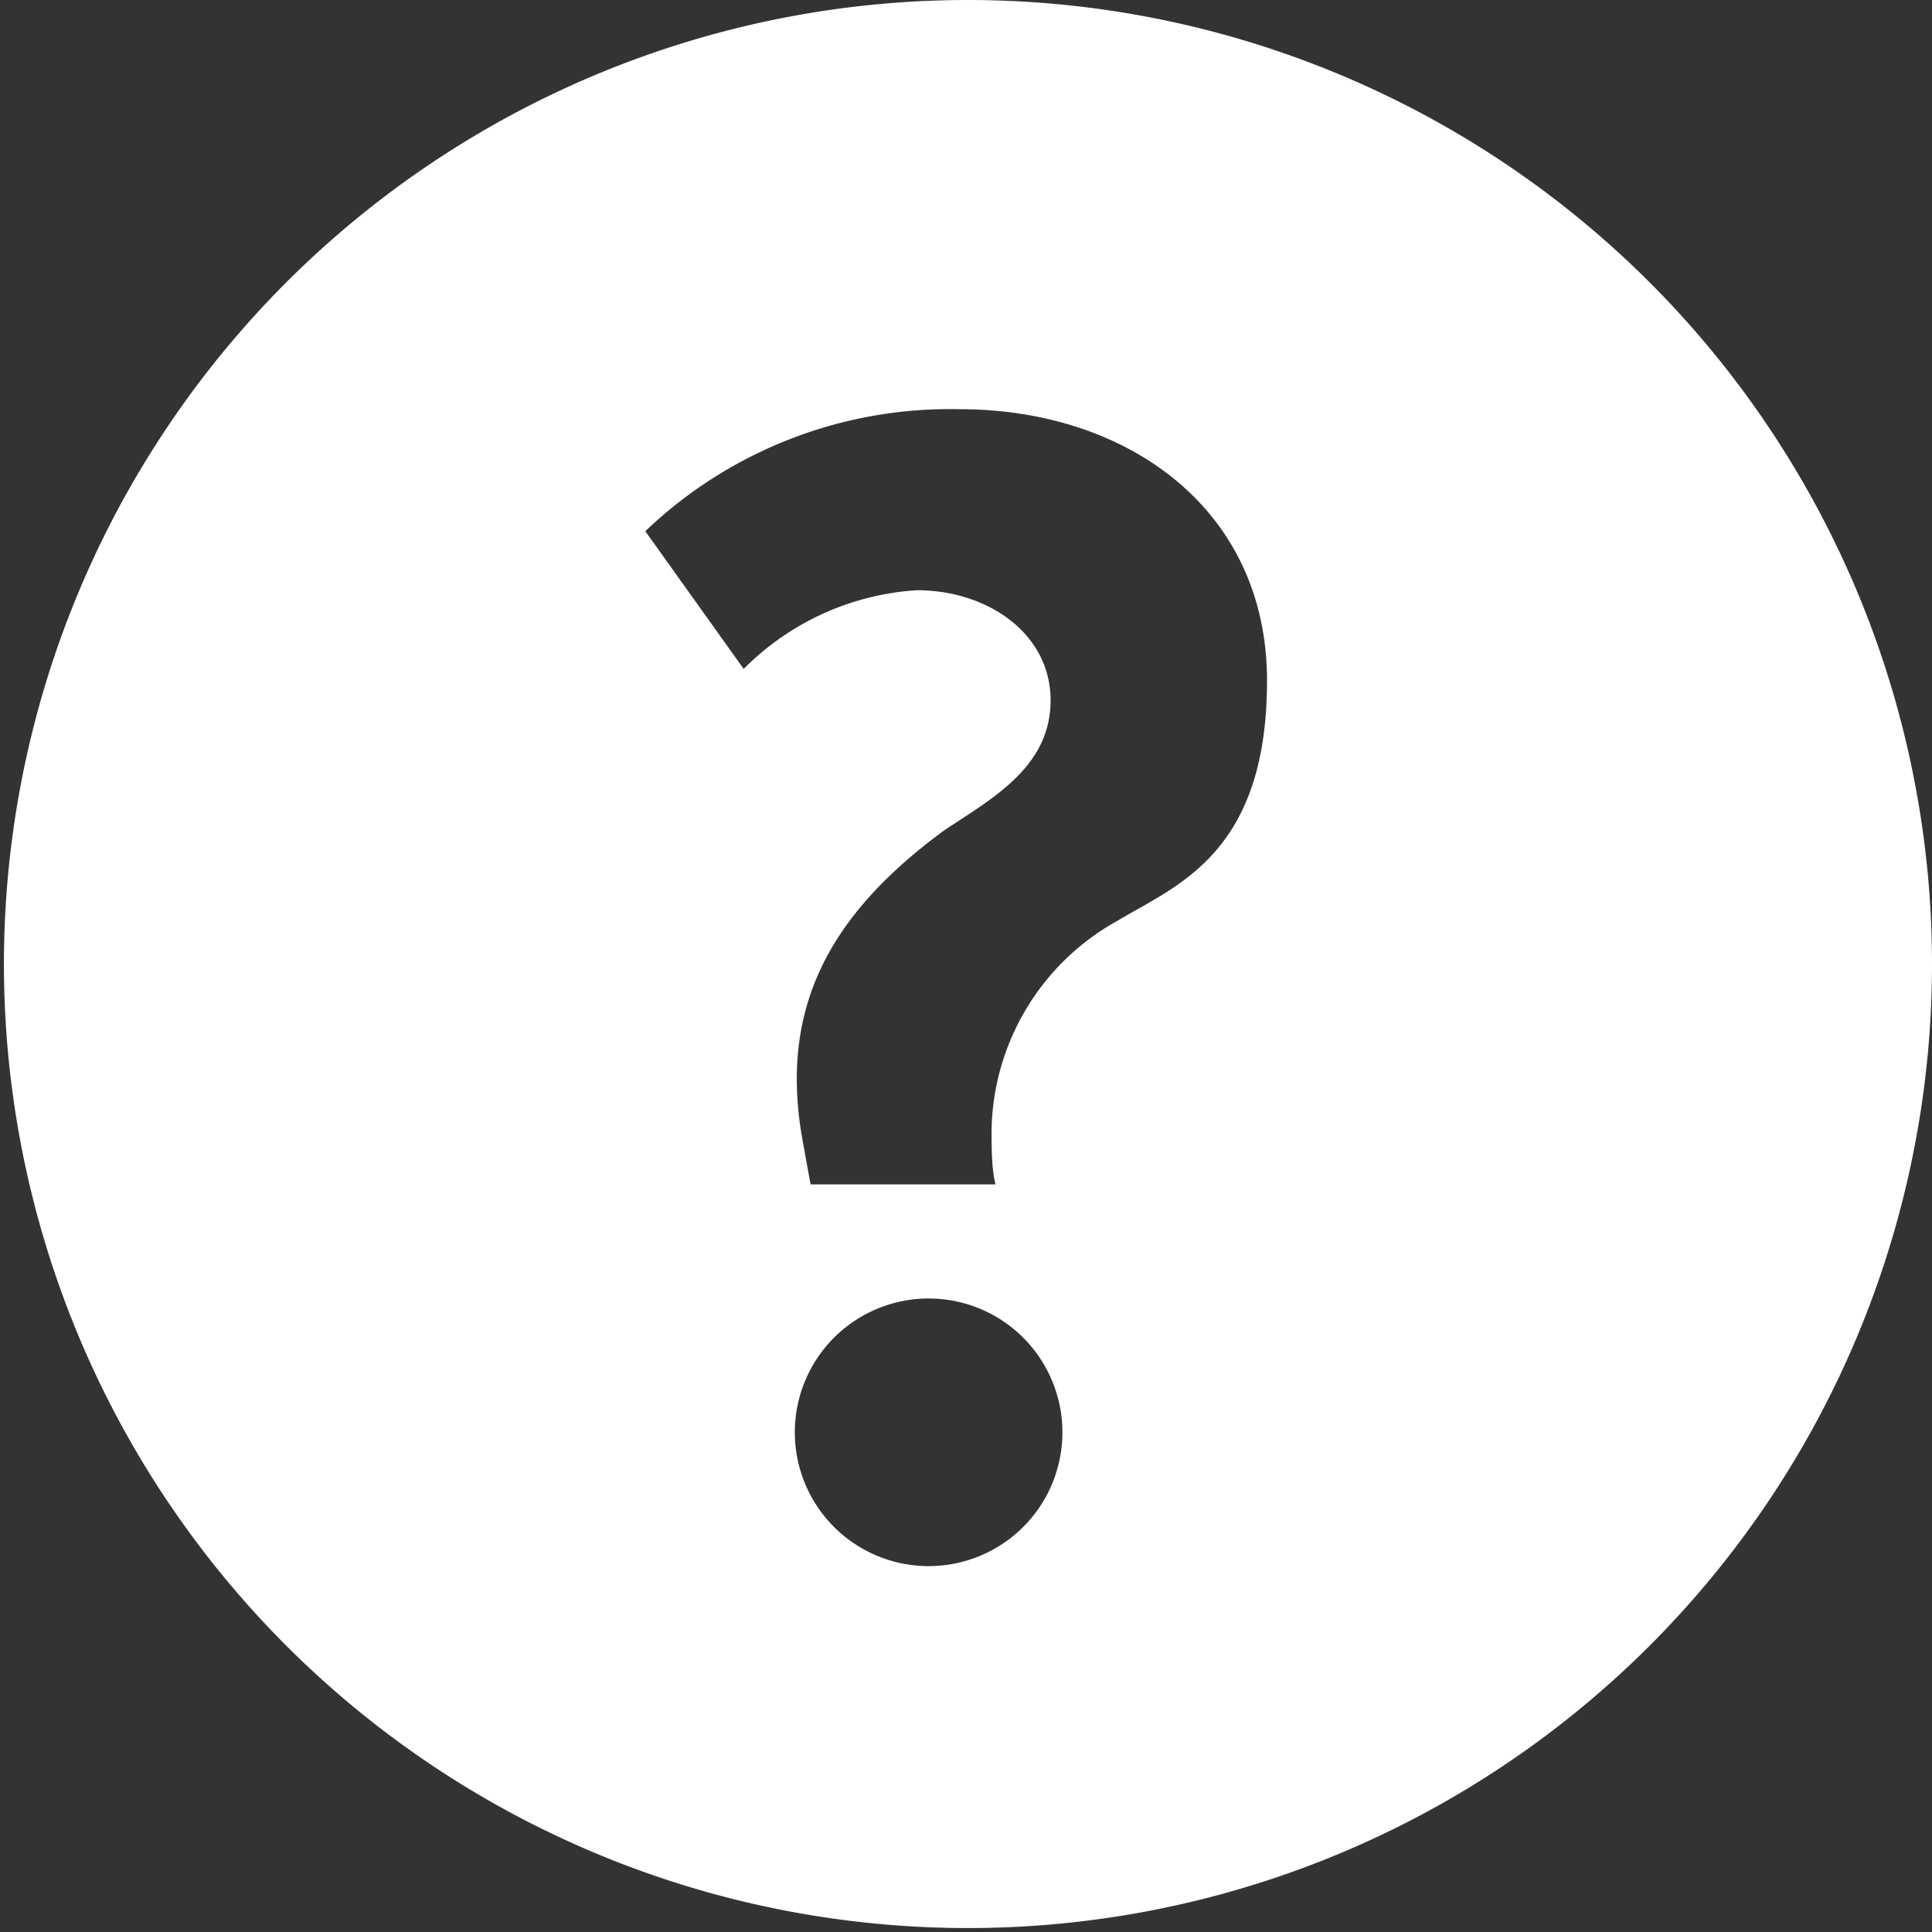
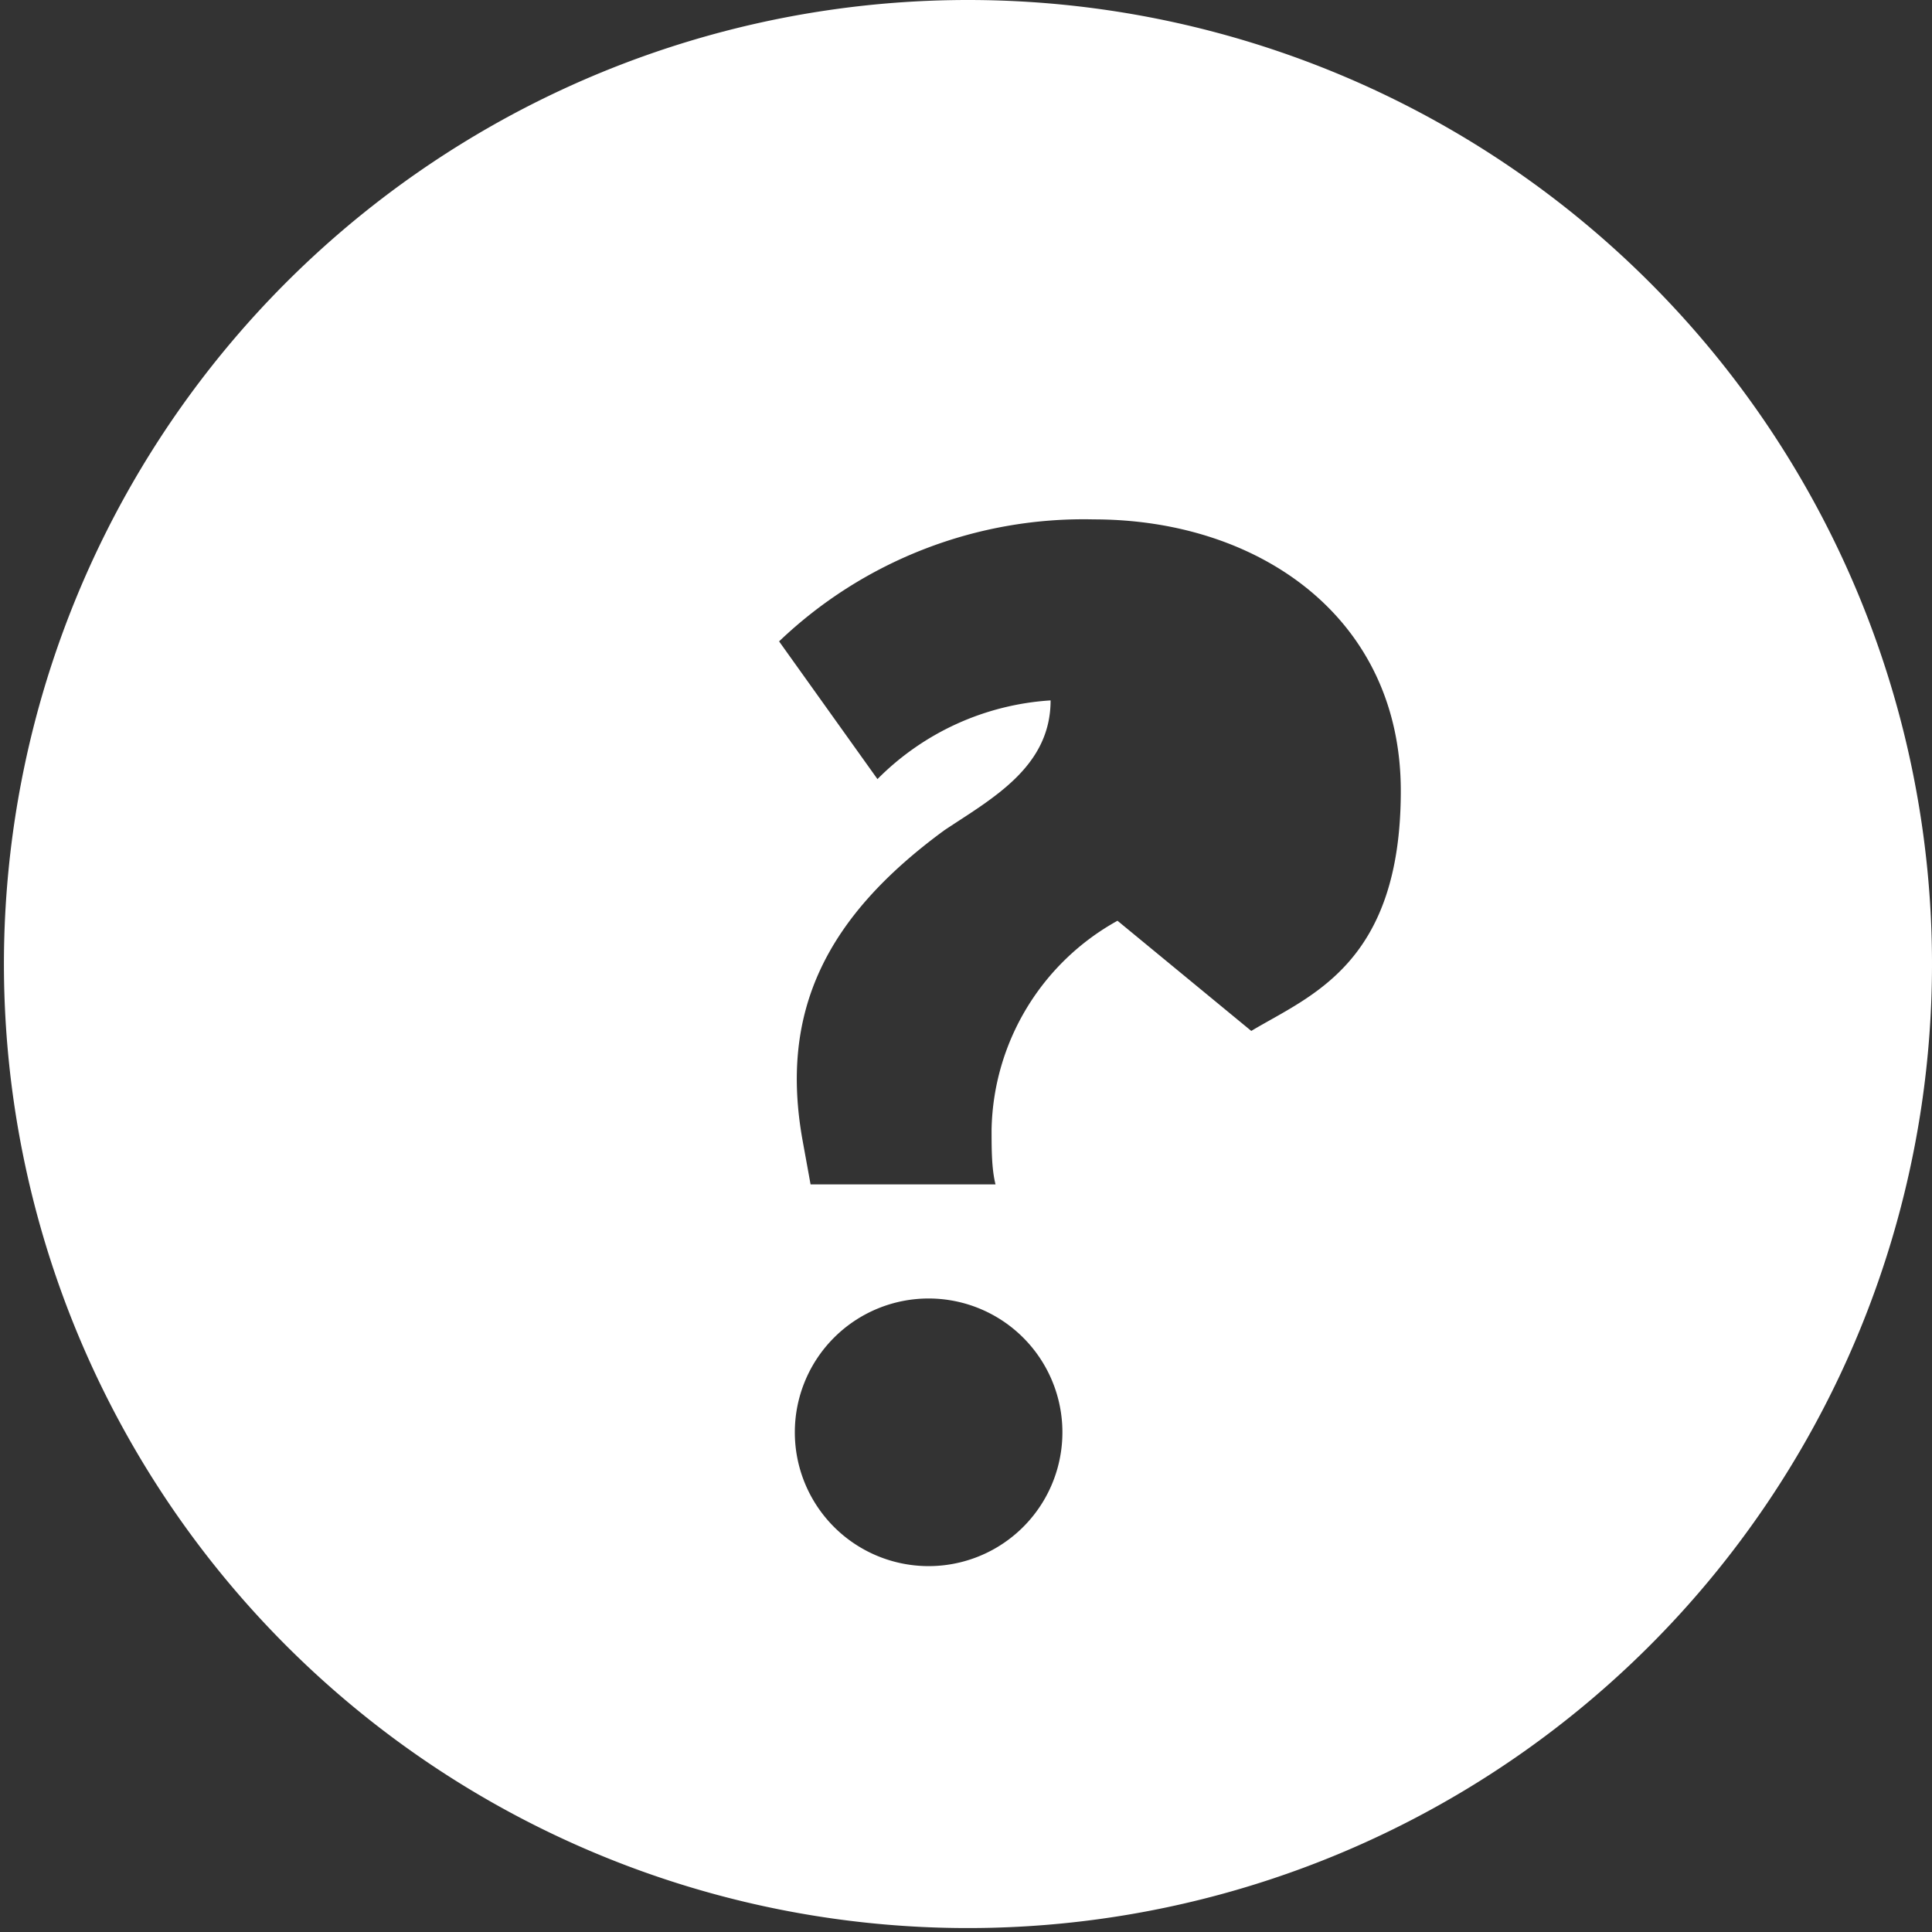
<svg xmlns="http://www.w3.org/2000/svg" data-name="Layer 1" viewBox="0 0 49.1 49.1">
  <rect x="0" y="0" width="49.1" height="49.1" fill="#333333" stroke="none" />
  <title>question-mark</title>
-   <path d="M24.6 0a24.5 24.5 0 1 0 24.5 24.5A24.5 24.5 0 0 0 24.6 0zm-1.1 39.8a3.4 3.4 0 0 1-3.3-3.4 3.4 3.4 0 1 1 6.8 0 3.4 3.4 0 0 1-3.5 3.4zm4.9-16.4a6.2 6.2 0 0 0-3.2 5.3c0 .5 0 1 .1 1.4h-4.7l-.2-1.1c-.6-3.3.6-5.7 3.6-7.9 1.2-.8 2.7-1.6 2.7-3.3S25.1 15 23.3 15a6.8 6.8 0 0 0-4.4 2l-2.5-3.5a11.2 11.2 0 0 1 8-3.1c4.2 0 7.8 2.5 7.8 6.9s-2.3 5.2-3.8 6.1z" fill="#fff" />
+   <path d="M24.6 0a24.5 24.5 0 1 0 24.5 24.5A24.5 24.5 0 0 0 24.6 0zm-1.1 39.8a3.4 3.4 0 0 1-3.3-3.4 3.4 3.4 0 1 1 6.8 0 3.4 3.4 0 0 1-3.5 3.4zm4.9-16.4a6.2 6.2 0 0 0-3.2 5.3c0 .5 0 1 .1 1.4h-4.7l-.2-1.1c-.6-3.3.6-5.7 3.6-7.9 1.2-.8 2.7-1.6 2.7-3.3a6.8 6.8 0 0 0-4.4 2l-2.5-3.5a11.2 11.2 0 0 1 8-3.1c4.2 0 7.8 2.5 7.8 6.9s-2.3 5.2-3.8 6.1z" fill="#fff" />
</svg>